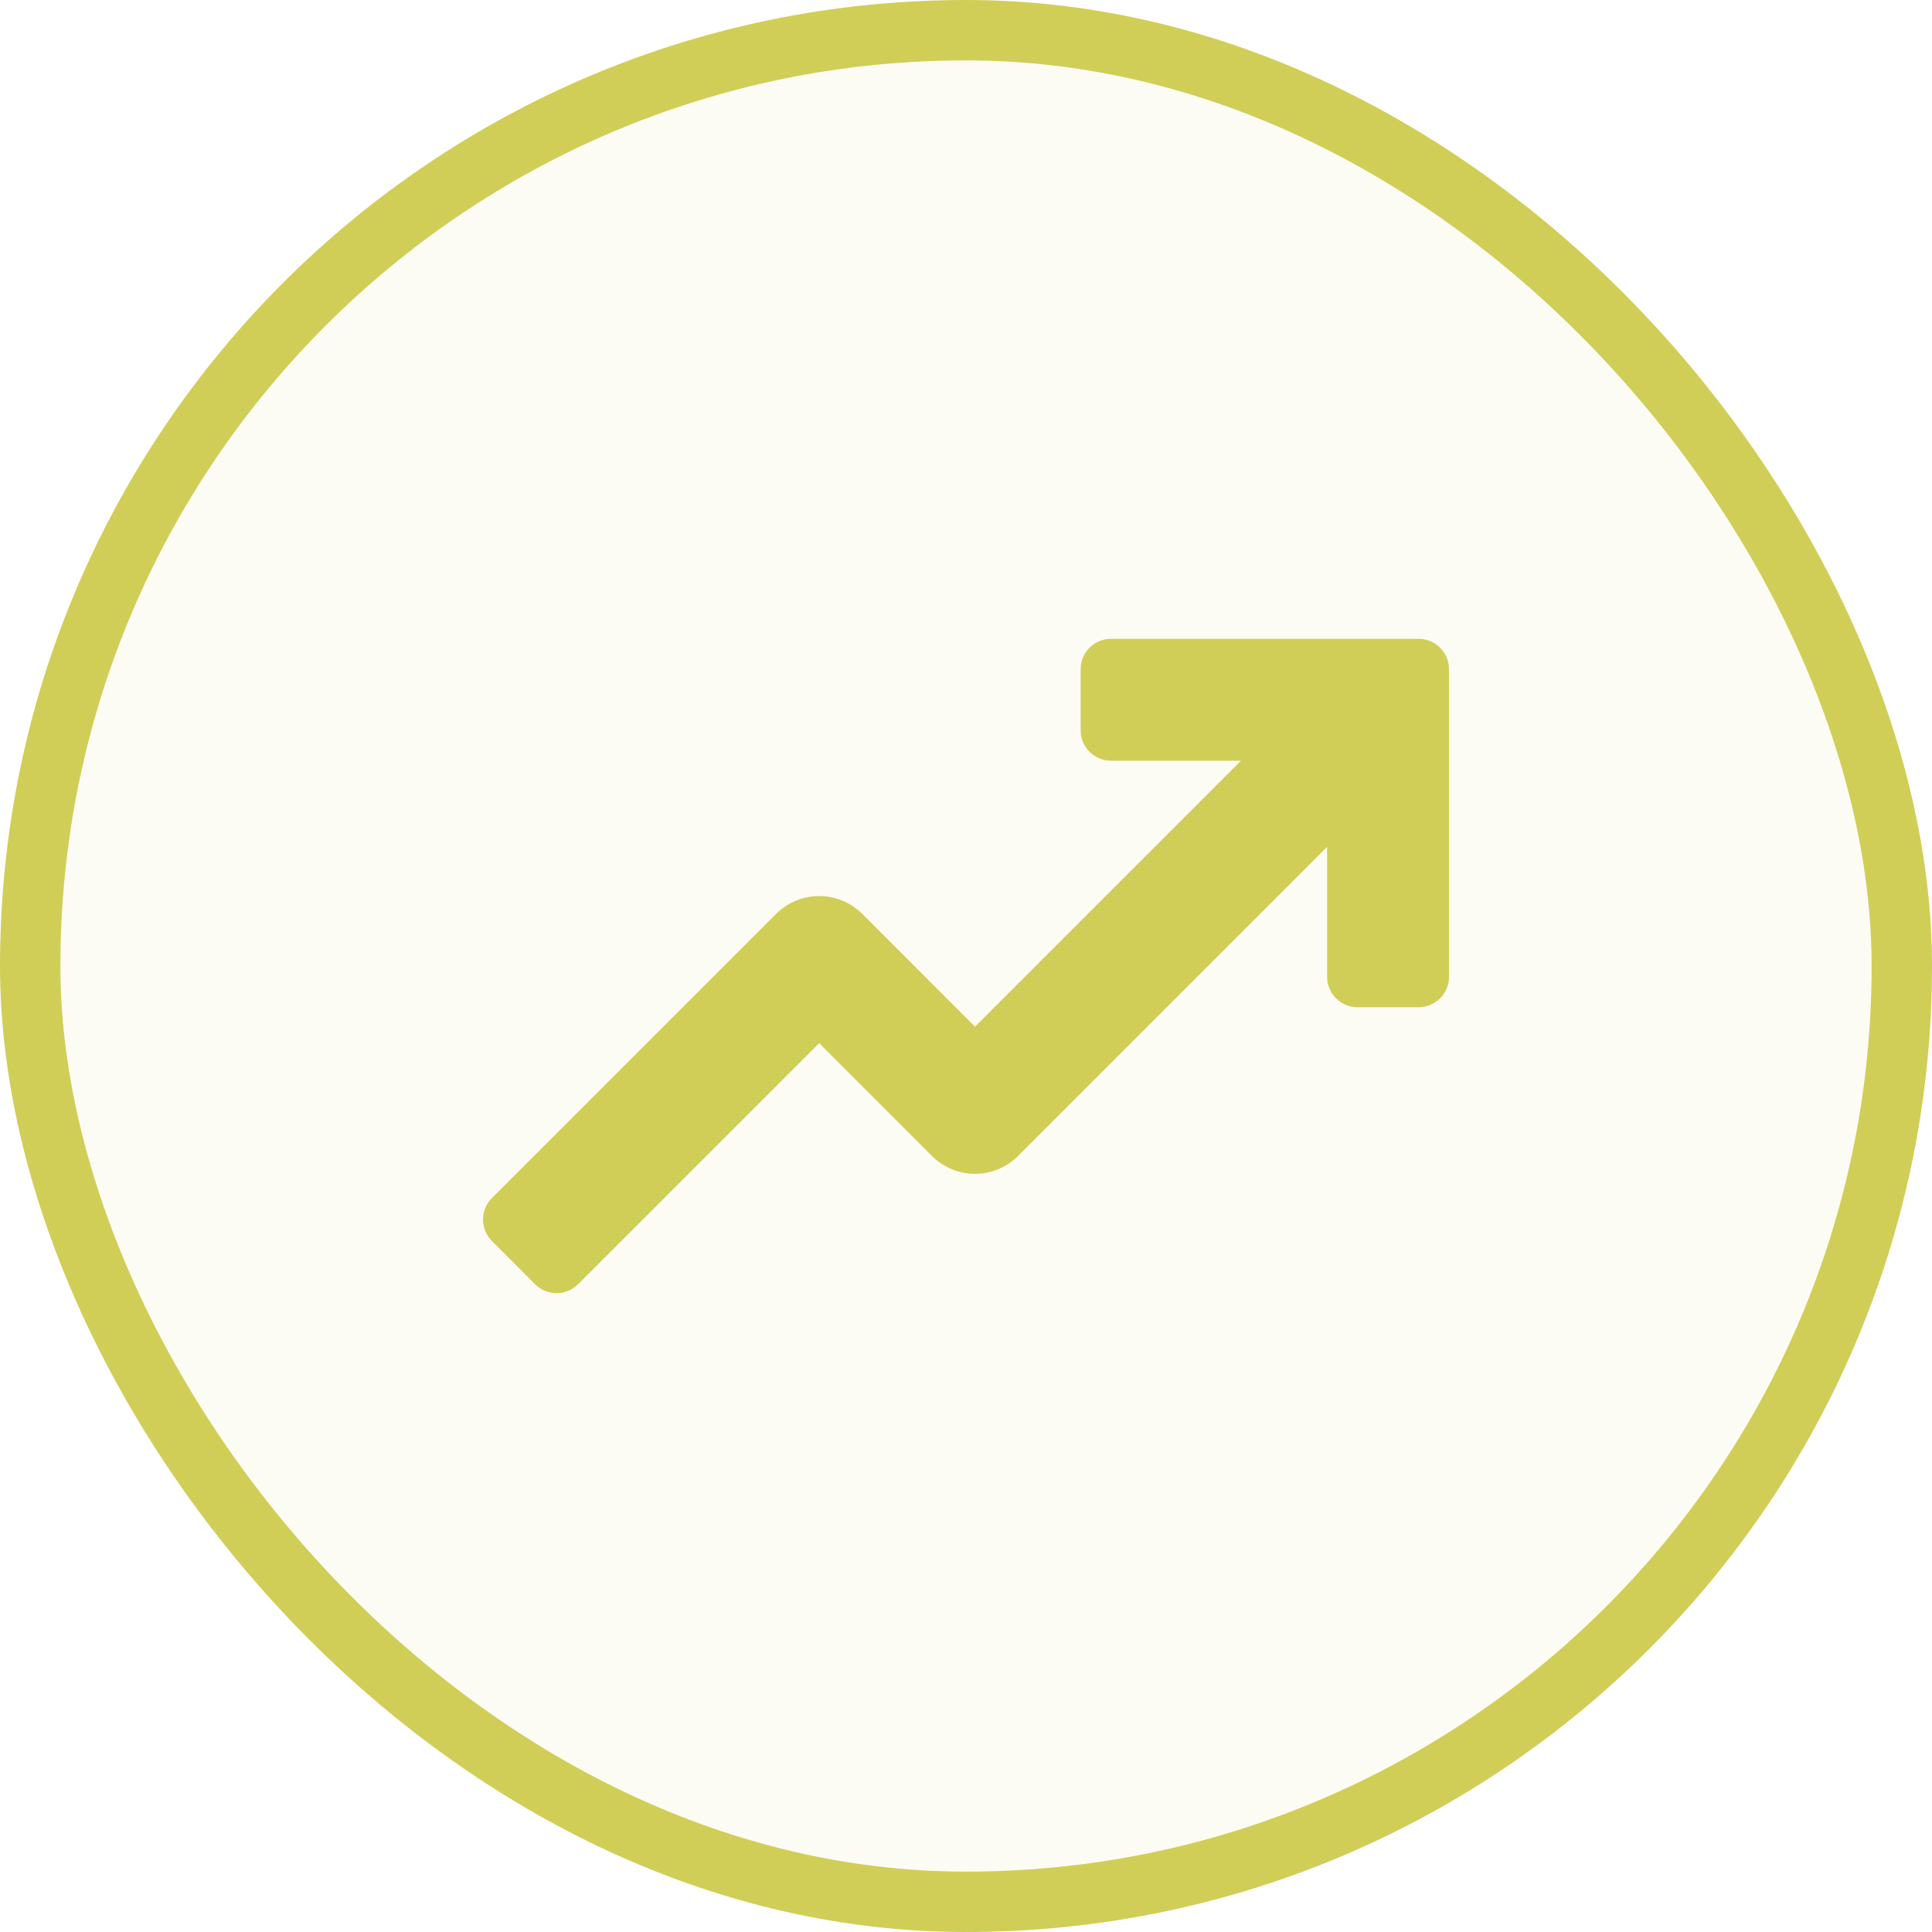
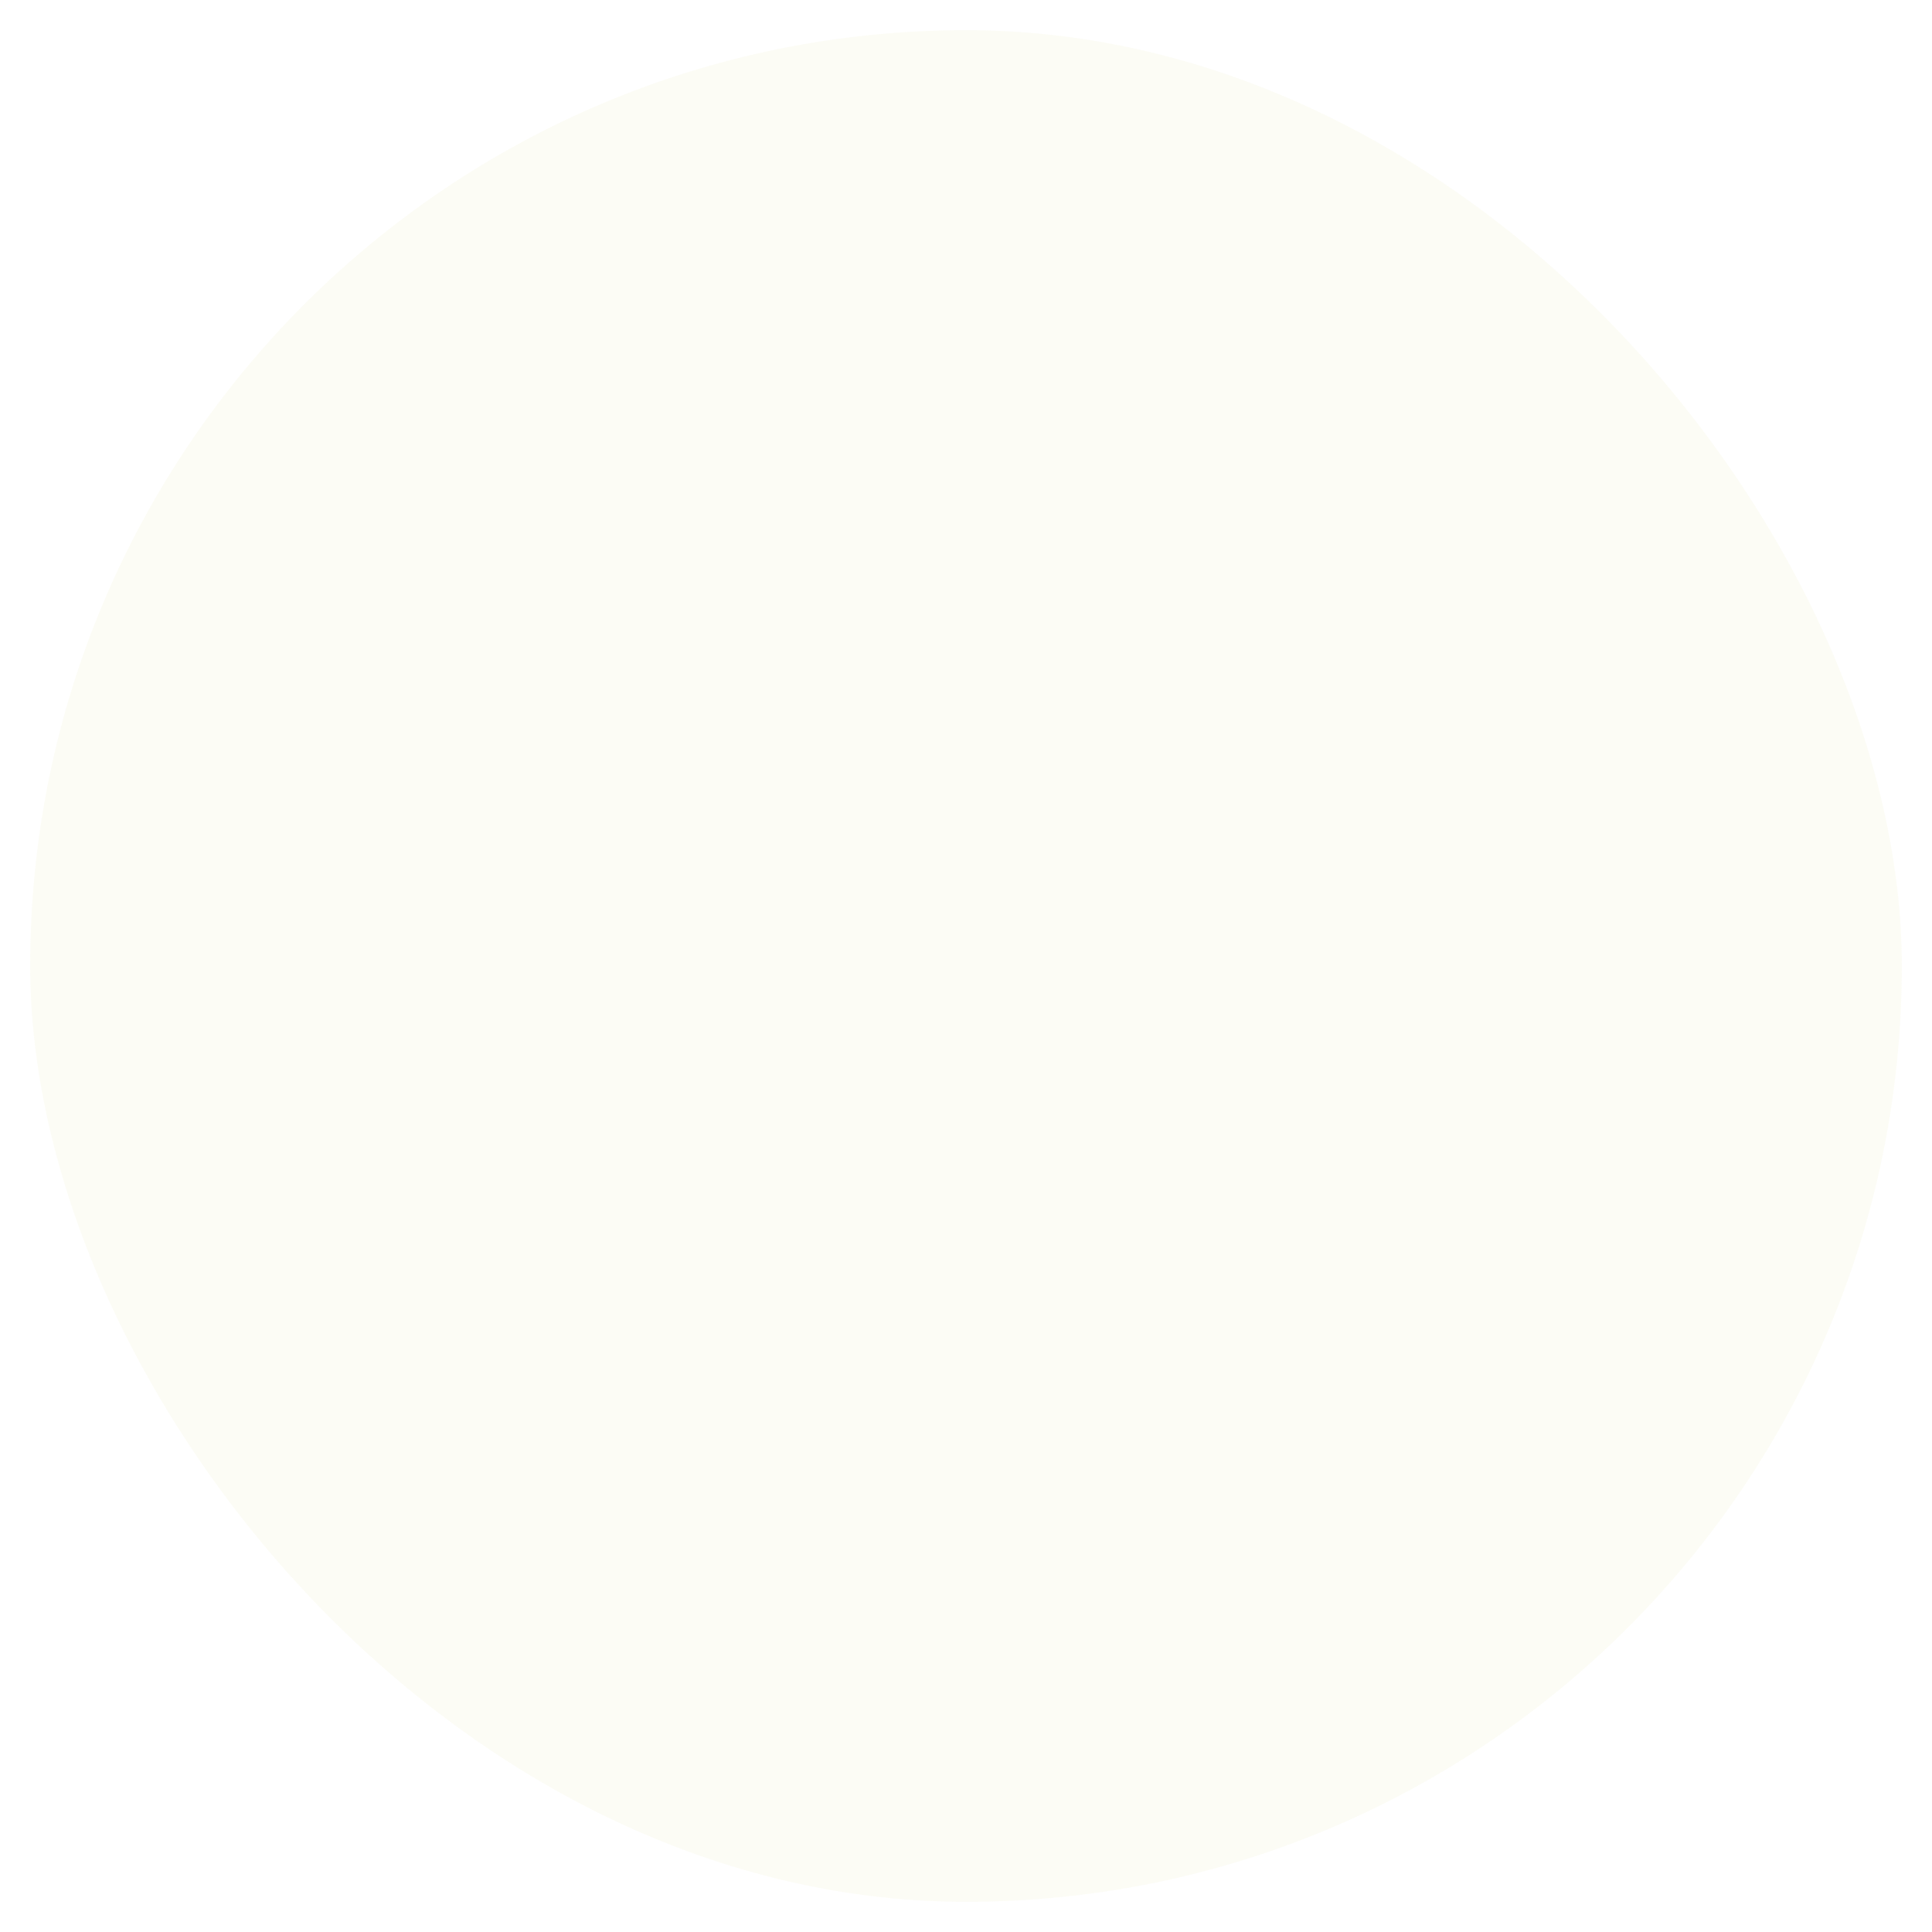
<svg xmlns="http://www.w3.org/2000/svg" width="32" height="32" viewBox="0 0 32 32" fill="none">
  <rect x="0.5" y="0.5" width="31" height="31" rx="15.5" fill="#D0CE57" fill-opacity="0.06" />
-   <rect x="0.5" y="0.5" width="31" height="31" rx="15.5" stroke="#D0CE57" />
-   <path d="M23.498 10.581H18.401C18.124 10.581 17.899 10.806 17.899 11.083V12.098C17.899 12.375 18.124 12.6 18.401 12.6H20.554L16.149 17.005L14.282 15.137C13.887 14.743 13.248 14.743 12.854 15.137L8.147 19.844C7.951 20.04 7.951 20.358 8.147 20.554L8.864 21.272C9.06 21.468 9.378 21.468 9.574 21.272L13.568 17.278L15.435 19.146C15.829 19.54 16.468 19.541 16.863 19.146L21.981 14.027V16.18C21.981 16.457 22.206 16.683 22.483 16.683H23.498C23.775 16.683 24 16.457 24 16.18V11.083C24 10.806 23.775 10.581 23.498 10.581Z" fill="#D0CE57" />
</svg>